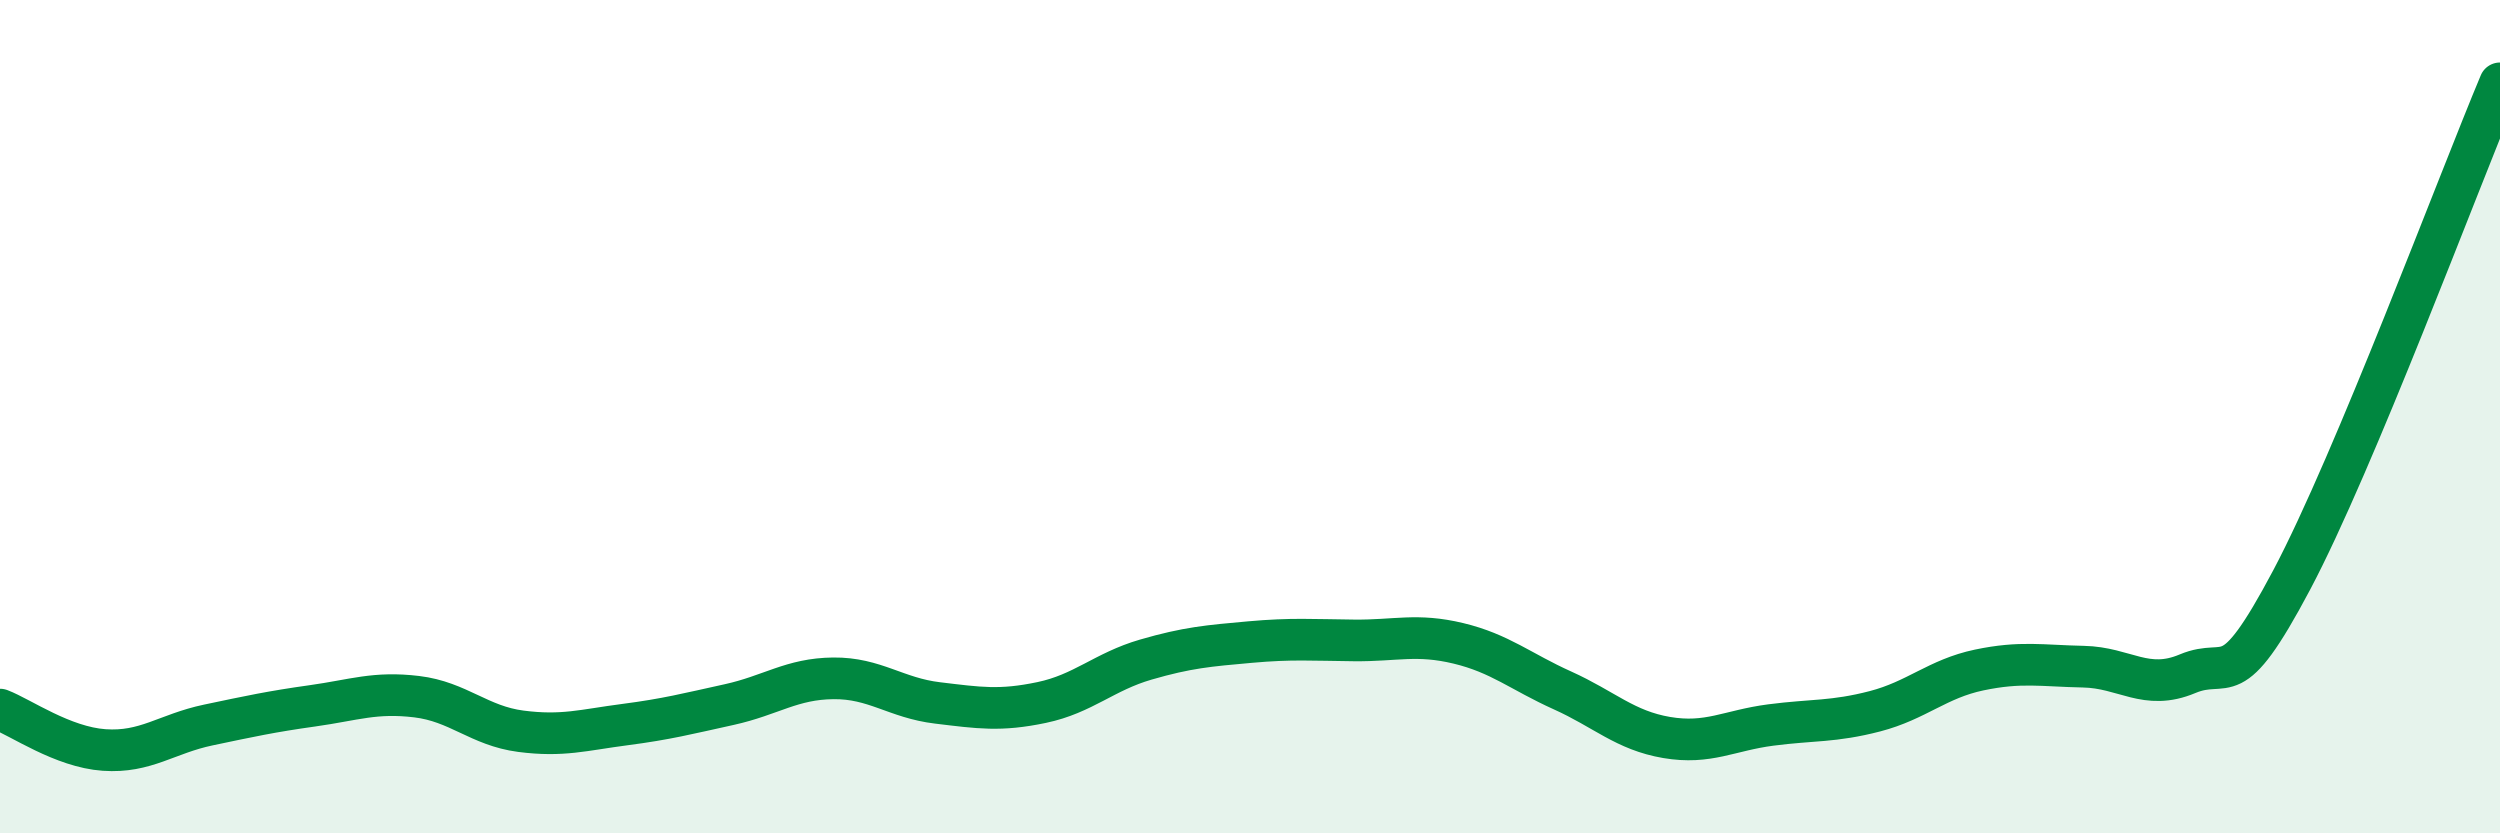
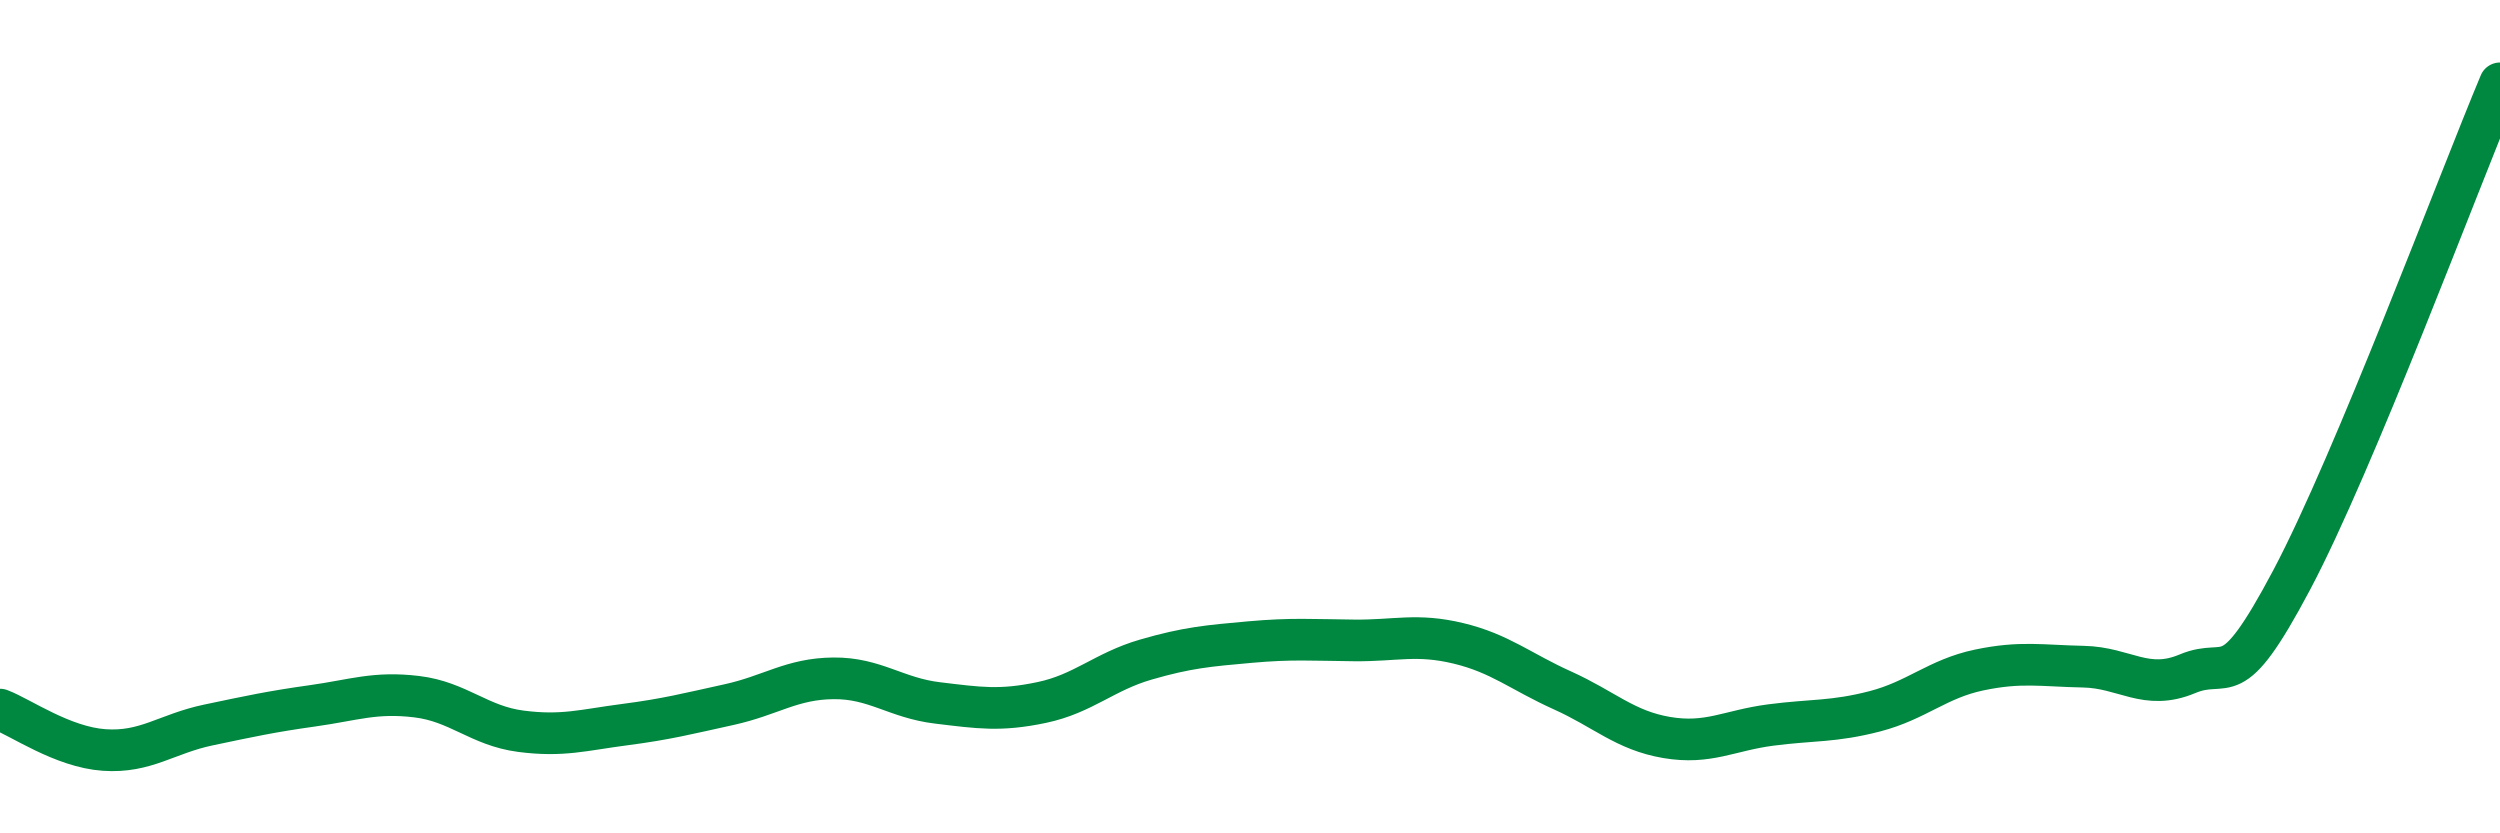
<svg xmlns="http://www.w3.org/2000/svg" width="60" height="20" viewBox="0 0 60 20">
-   <path d="M 0,17.03 C 0.5,17.22 1.5,17.93 2.5,18 C 3.5,18.07 4,17.61 5,17.4 C 6,17.19 6.5,17.08 7.5,16.94 C 8.5,16.8 9,16.6 10,16.72 C 11,16.84 11.5,17.42 12.5,17.55 C 13.5,17.68 14,17.52 15,17.39 C 16,17.26 16.5,17.13 17.5,16.91 C 18.5,16.69 19,16.29 20,16.28 C 21,16.27 21.5,16.75 22.5,16.87 C 23.5,16.99 24,17.07 25,16.86 C 26,16.65 26.5,16.12 27.5,15.83 C 28.5,15.54 29,15.5 30,15.41 C 31,15.32 31.5,15.36 32.5,15.37 C 33.5,15.38 34,15.2 35,15.44 C 36,15.68 36.5,16.12 37.5,16.57 C 38.5,17.02 39,17.53 40,17.7 C 41,17.87 41.5,17.53 42.5,17.4 C 43.5,17.27 44,17.33 45,17.07 C 46,16.81 46.5,16.29 47.5,16.08 C 48.5,15.87 49,15.98 50,16 C 51,16.02 51.5,16.59 52.5,16.17 C 53.5,15.75 53.5,16.75 55,13.92 C 56.5,11.09 59,4.38 60,2L60 20L0 20Z" fill="#008740" opacity="0.1" stroke-linecap="round" stroke-linejoin="round" />
  <path d="M 0,17.03 C 0.5,17.22 1.5,17.93 2.5,18 C 3.5,18.07 4,17.61 5,17.4 C 6,17.19 6.5,17.08 7.5,16.94 C 8.5,16.8 9,16.6 10,16.72 C 11,16.84 11.5,17.42 12.5,17.55 C 13.5,17.68 14,17.52 15,17.39 C 16,17.26 16.5,17.13 17.5,16.91 C 18.5,16.69 19,16.29 20,16.28 C 21,16.27 21.5,16.75 22.5,16.87 C 23.5,16.99 24,17.07 25,16.86 C 26,16.65 26.5,16.12 27.5,15.83 C 28.5,15.54 29,15.5 30,15.41 C 31,15.32 31.5,15.36 32.5,15.37 C 33.5,15.38 34,15.2 35,15.44 C 36,15.68 36.5,16.12 37.5,16.57 C 38.5,17.02 39,17.53 40,17.7 C 41,17.87 41.5,17.53 42.5,17.4 C 43.5,17.27 44,17.33 45,17.07 C 46,16.81 46.5,16.29 47.5,16.08 C 48.5,15.87 49,15.98 50,16 C 51,16.02 51.5,16.59 52.5,16.17 C 53.5,15.75 53.5,16.75 55,13.92 C 56.5,11.09 59,4.38 60,2" stroke="#008740" stroke-width="1" fill="none" stroke-linecap="round" stroke-linejoin="round" />
</svg>